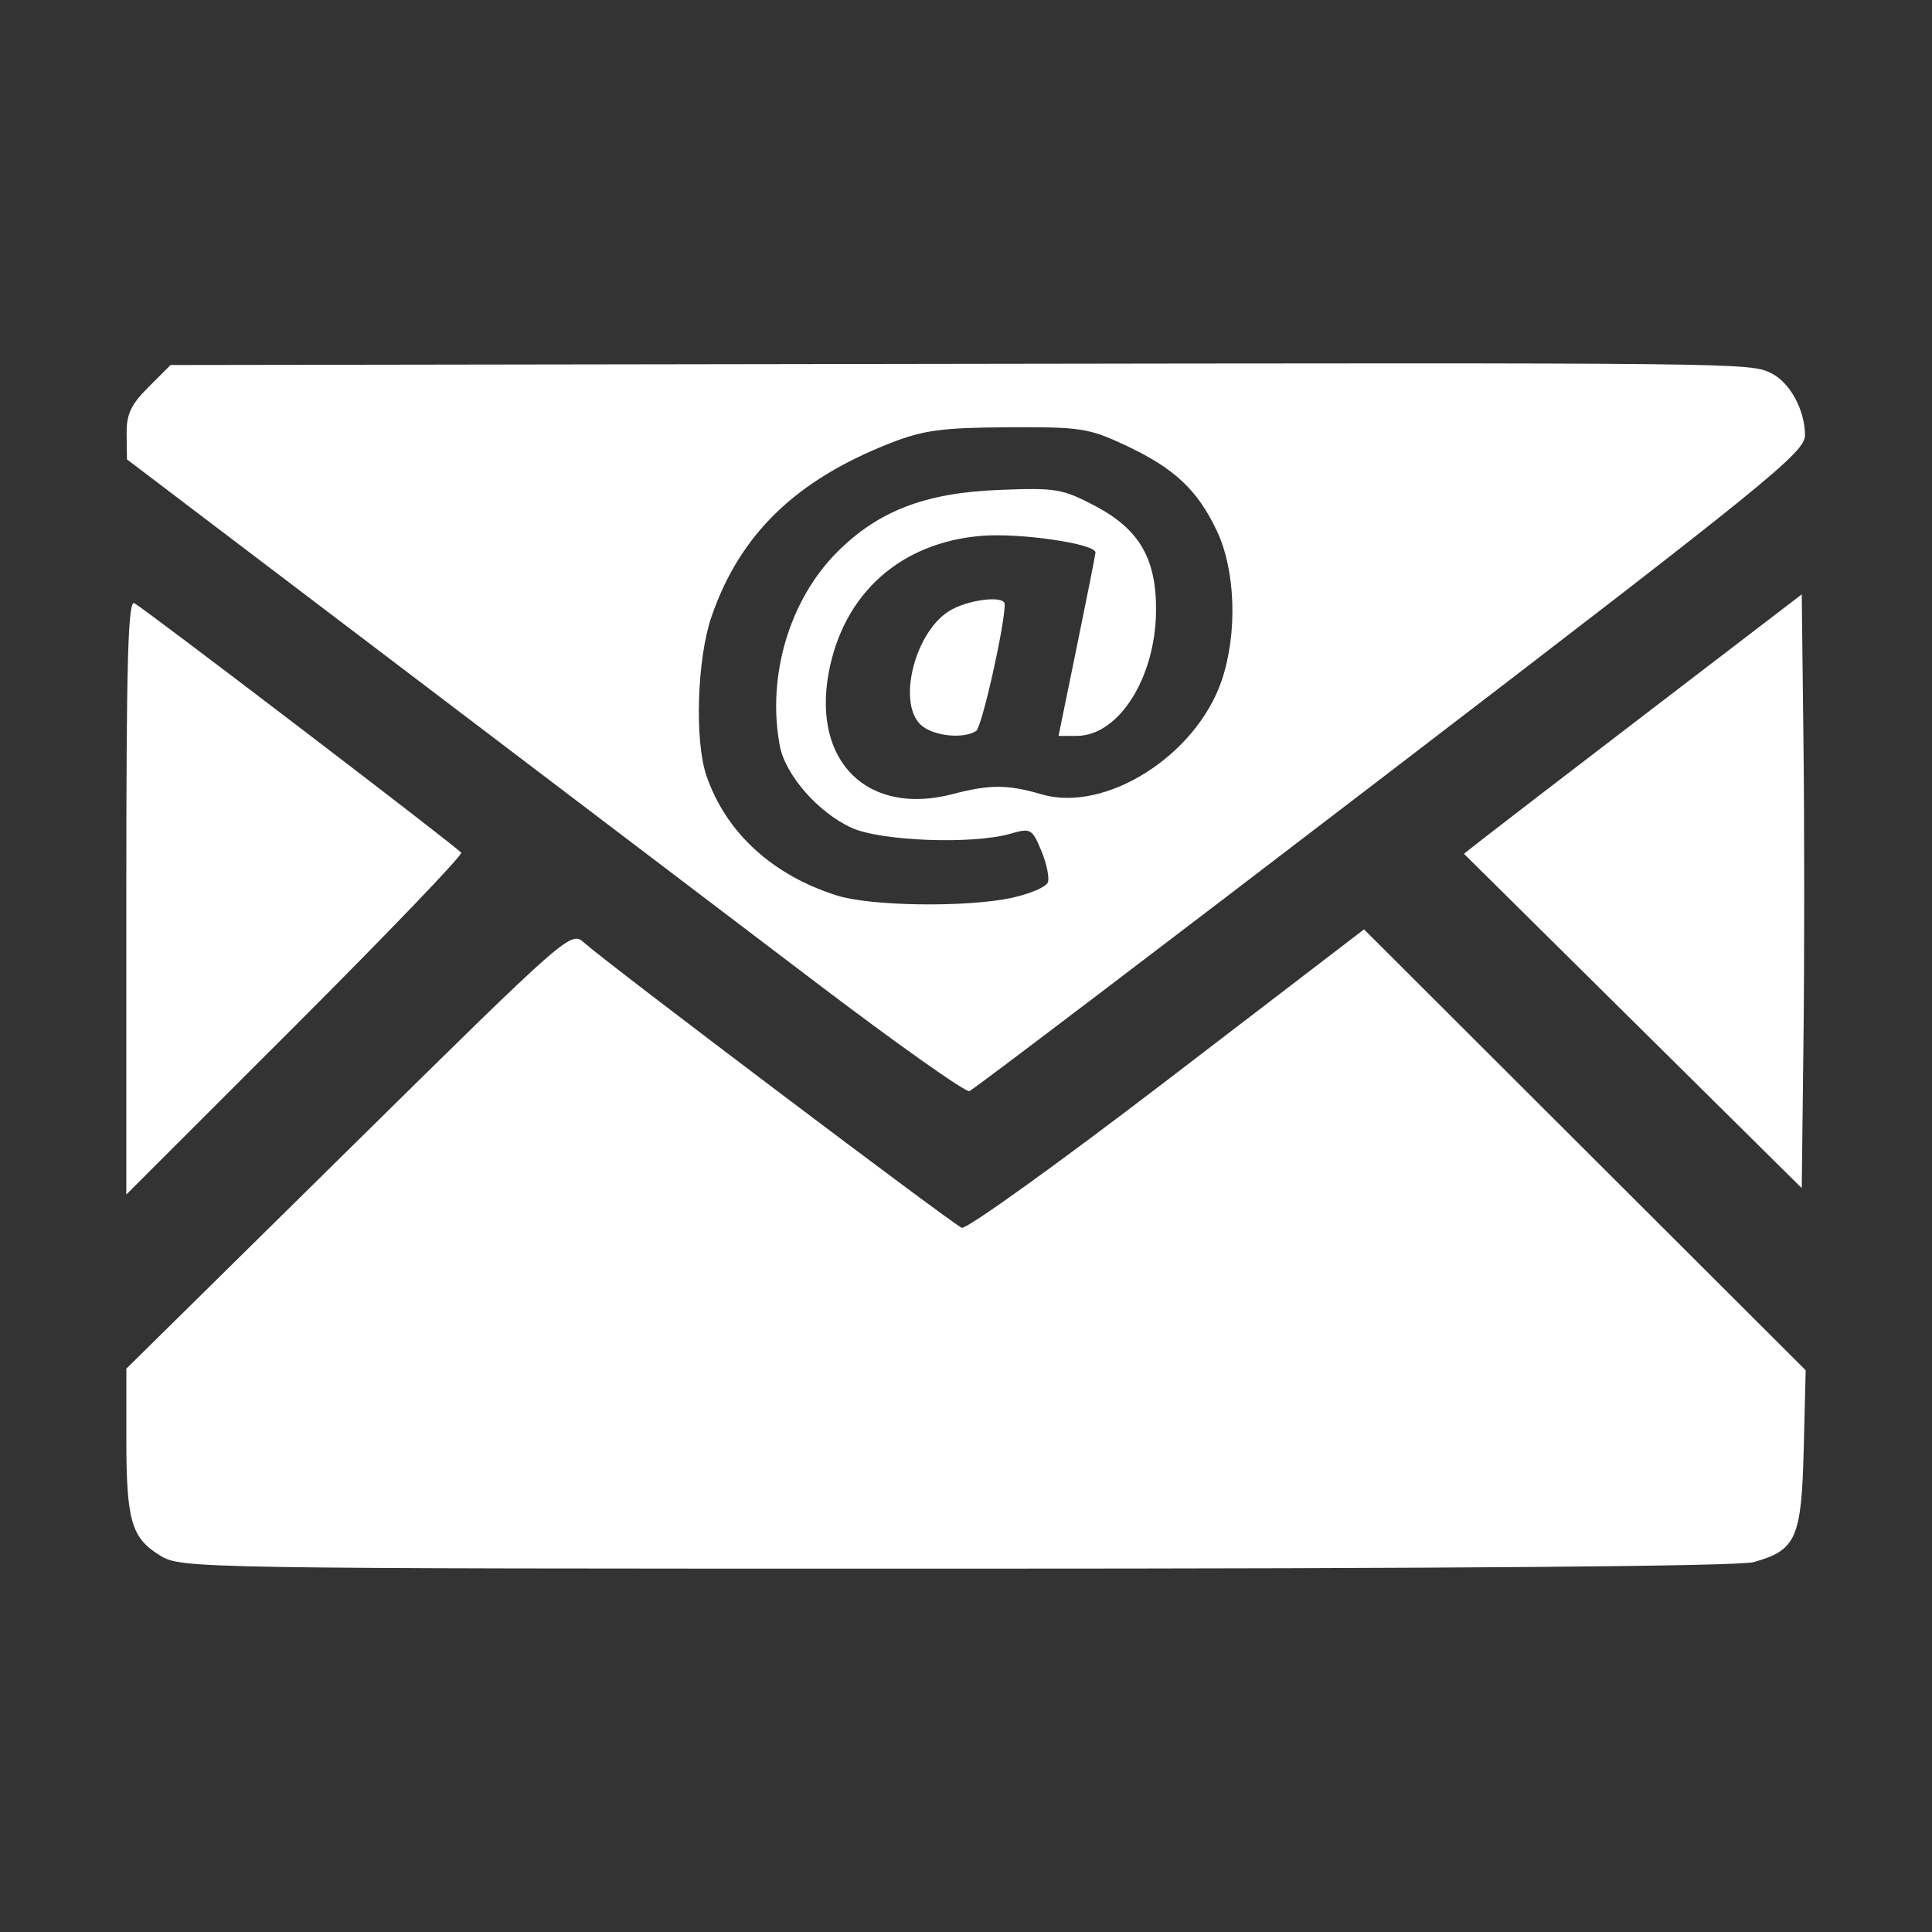
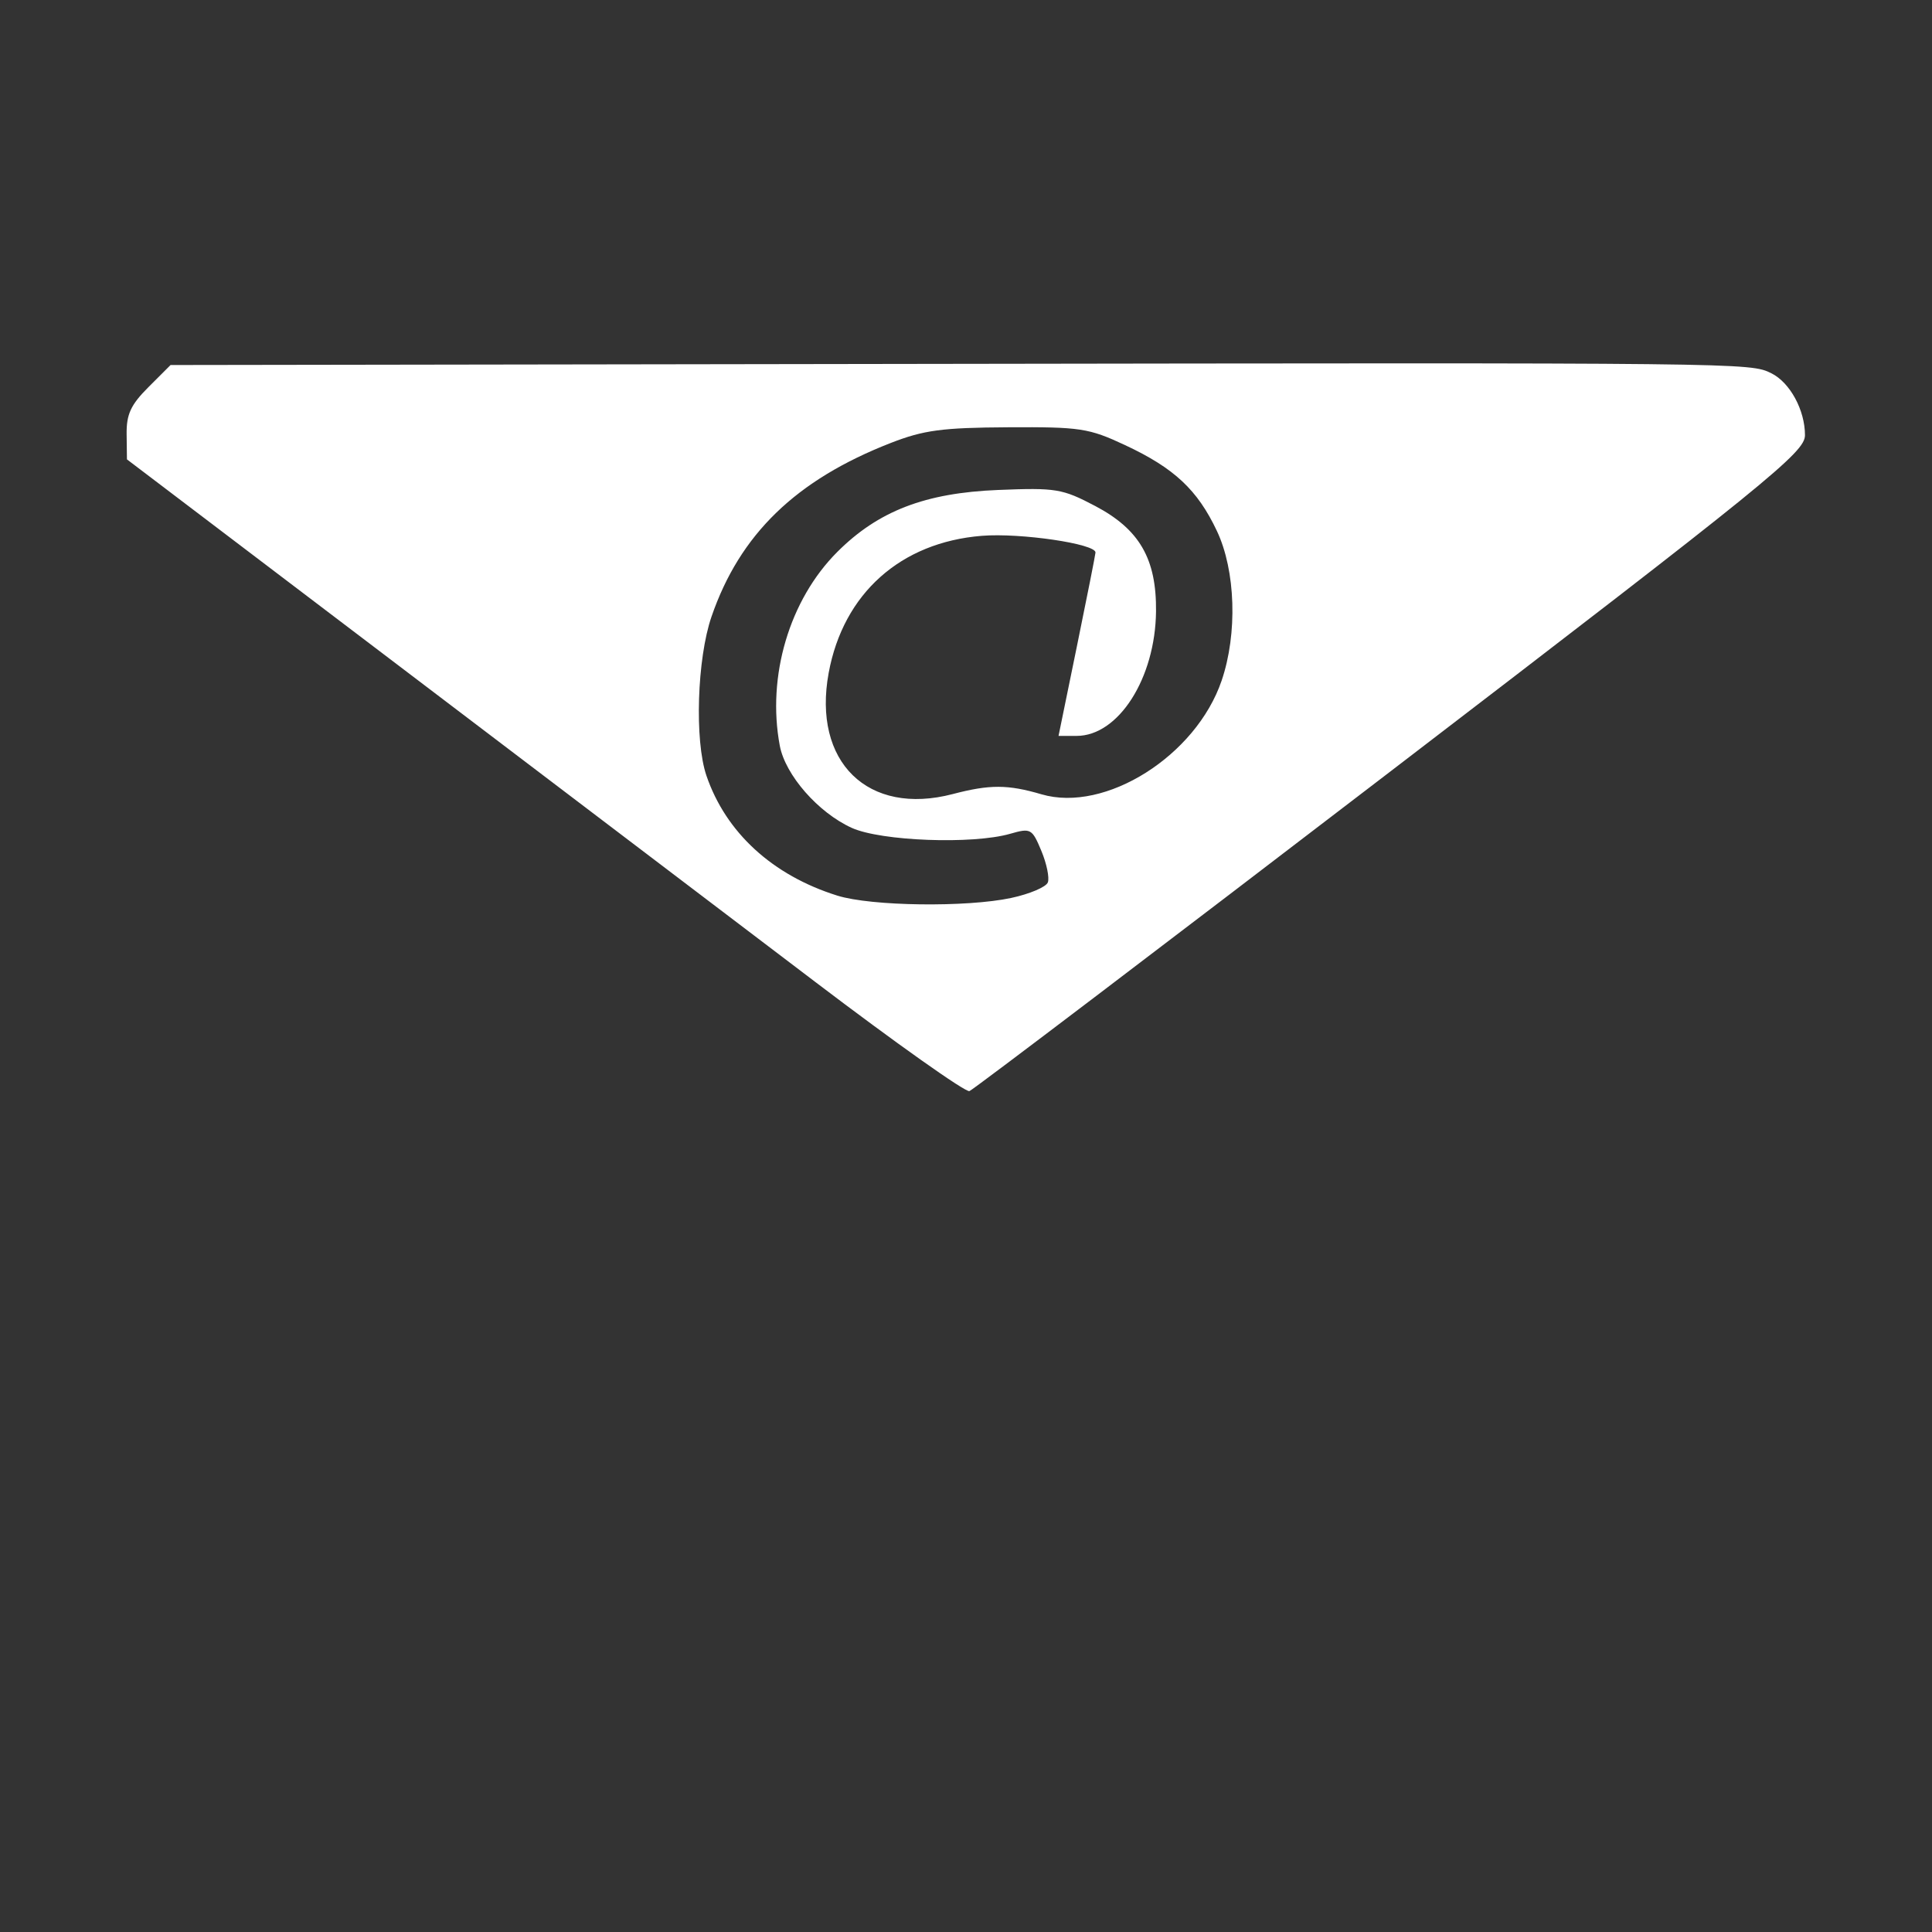
<svg xmlns="http://www.w3.org/2000/svg" width="128mm" height="128mm" version="1.1" viewBox="0 0 483.78 483.78">
  <rect x="0" y="0" width="483.78" height="483.78" fill="#333333" stroke="none" />
  <g transform="translate(-345.2 -283.66)" fill="#fff" fill-rule="evenodd" stroke-width="0">
    <path d="m549.2 529.43c-20.343-15.455-67.413-51.194-104.6-79.421l-67.612-51.321-0.08-6.273c-0.064-5.019 1.028-7.38 5.46-11.812l5.539-5.539 187.12-0.28c208.07-0.311 208.39-0.308 213.73 2.347 4.669 2.321 8.415 9.22 8.415 15.5 0 4.292-8.89 11.504-103.73 84.142-57.05 43.696-104.52 79.742-105.49 80.102-0.972 0.36-18.411-11.99-38.754-27.445zm49.239-20.927c4.586-0.984 8.7-2.731 9.142-3.883 0.442-1.152-0.289-4.71-1.625-7.907-2.331-5.578-2.646-5.75-7.83-4.263-9.396 2.695-32.337 1.833-39.651-1.49-8.398-3.815-16.635-13.227-18.015-20.584-3.264-17.4 2.413-36.521 14.404-48.512 10.257-10.257 21.999-14.78 40.283-15.516 14.474-0.583 16.049-0.323 24.28 4.007 11.111 5.845 15.386 13.25 15.246 26.408-0.178 16.72-9.391 31.168-19.875 31.168h-4.537l4.592-22.402c2.526-12.321 4.624-22.9 4.662-23.509 0.138-2.18-18.787-4.967-28.456-4.191-20.352 1.634-34.681 14.449-38.351 34.299-4.127 22.327 9.819 35.941 31.098 30.359 9.235-2.423 13.753-2.409 22.186 0.067 15.98 4.692 38.695-9.643 45.109-28.465 4.013-11.777 3.514-27.54-1.185-37.48-4.873-10.307-10.676-15.731-23-21.495-9.068-4.242-11.19-4.565-29.326-4.463-16.455 0.092-21.099 0.713-29.326 3.921-23.765 9.265-37.801 22.864-44.901 43.501-3.613 10.502-4.269 31.009-1.274 39.798 4.862 14.266 16.554 24.982 32.792 30.057 8.498 2.656 32.384 2.971 43.556 0.575z" />
-     <path d="m576.32 465.62c-6.937-5.074-2.056-24.553 7.374-29.429 4.995-2.583 13.085-3.355 13.091-1.25 0.015 5.341-5.721 30.8-7.152 31.745-2.975 1.965-9.93 1.408-13.313-1.066z" />
-     <path d="m385.35 673.21c-7.262-4.427-8.513-8.723-8.513-29.222v-17.612l55.634-54.842c55.527-54.737 55.64-54.836 59.06-51.766 5.819 5.224 92.253 70.472 94.495 71.333 1.162 0.446 24.302-16.184 51.423-36.956l49.31-37.766 110.59 110.4-0.493 19.792c-0.555 22.289-1.889 25.291-12.549 28.252-3.759 1.044-75.493 1.63-199.75 1.632-190.91 4e-3 -193.96-0.047-199.22-3.25z" />
-     <path d="m754.07 539.31-42.292-41.859 4.776-3.76c2.627-2.068 21.658-16.683 42.292-32.479l37.516-28.719 0.438 37.384c0.241 20.561 0.241 54.013 0 74.338l-0.438 36.954z" />
-     <path d="m376.83 508.15c0-59.247 0.42-74.377 2.037-73.432 3.46 2.023 81.096 61.29 81.819 62.461 0.375 0.606-18.339 20.113-41.587 43.348l-42.269 42.245z" />
  </g>
</svg>